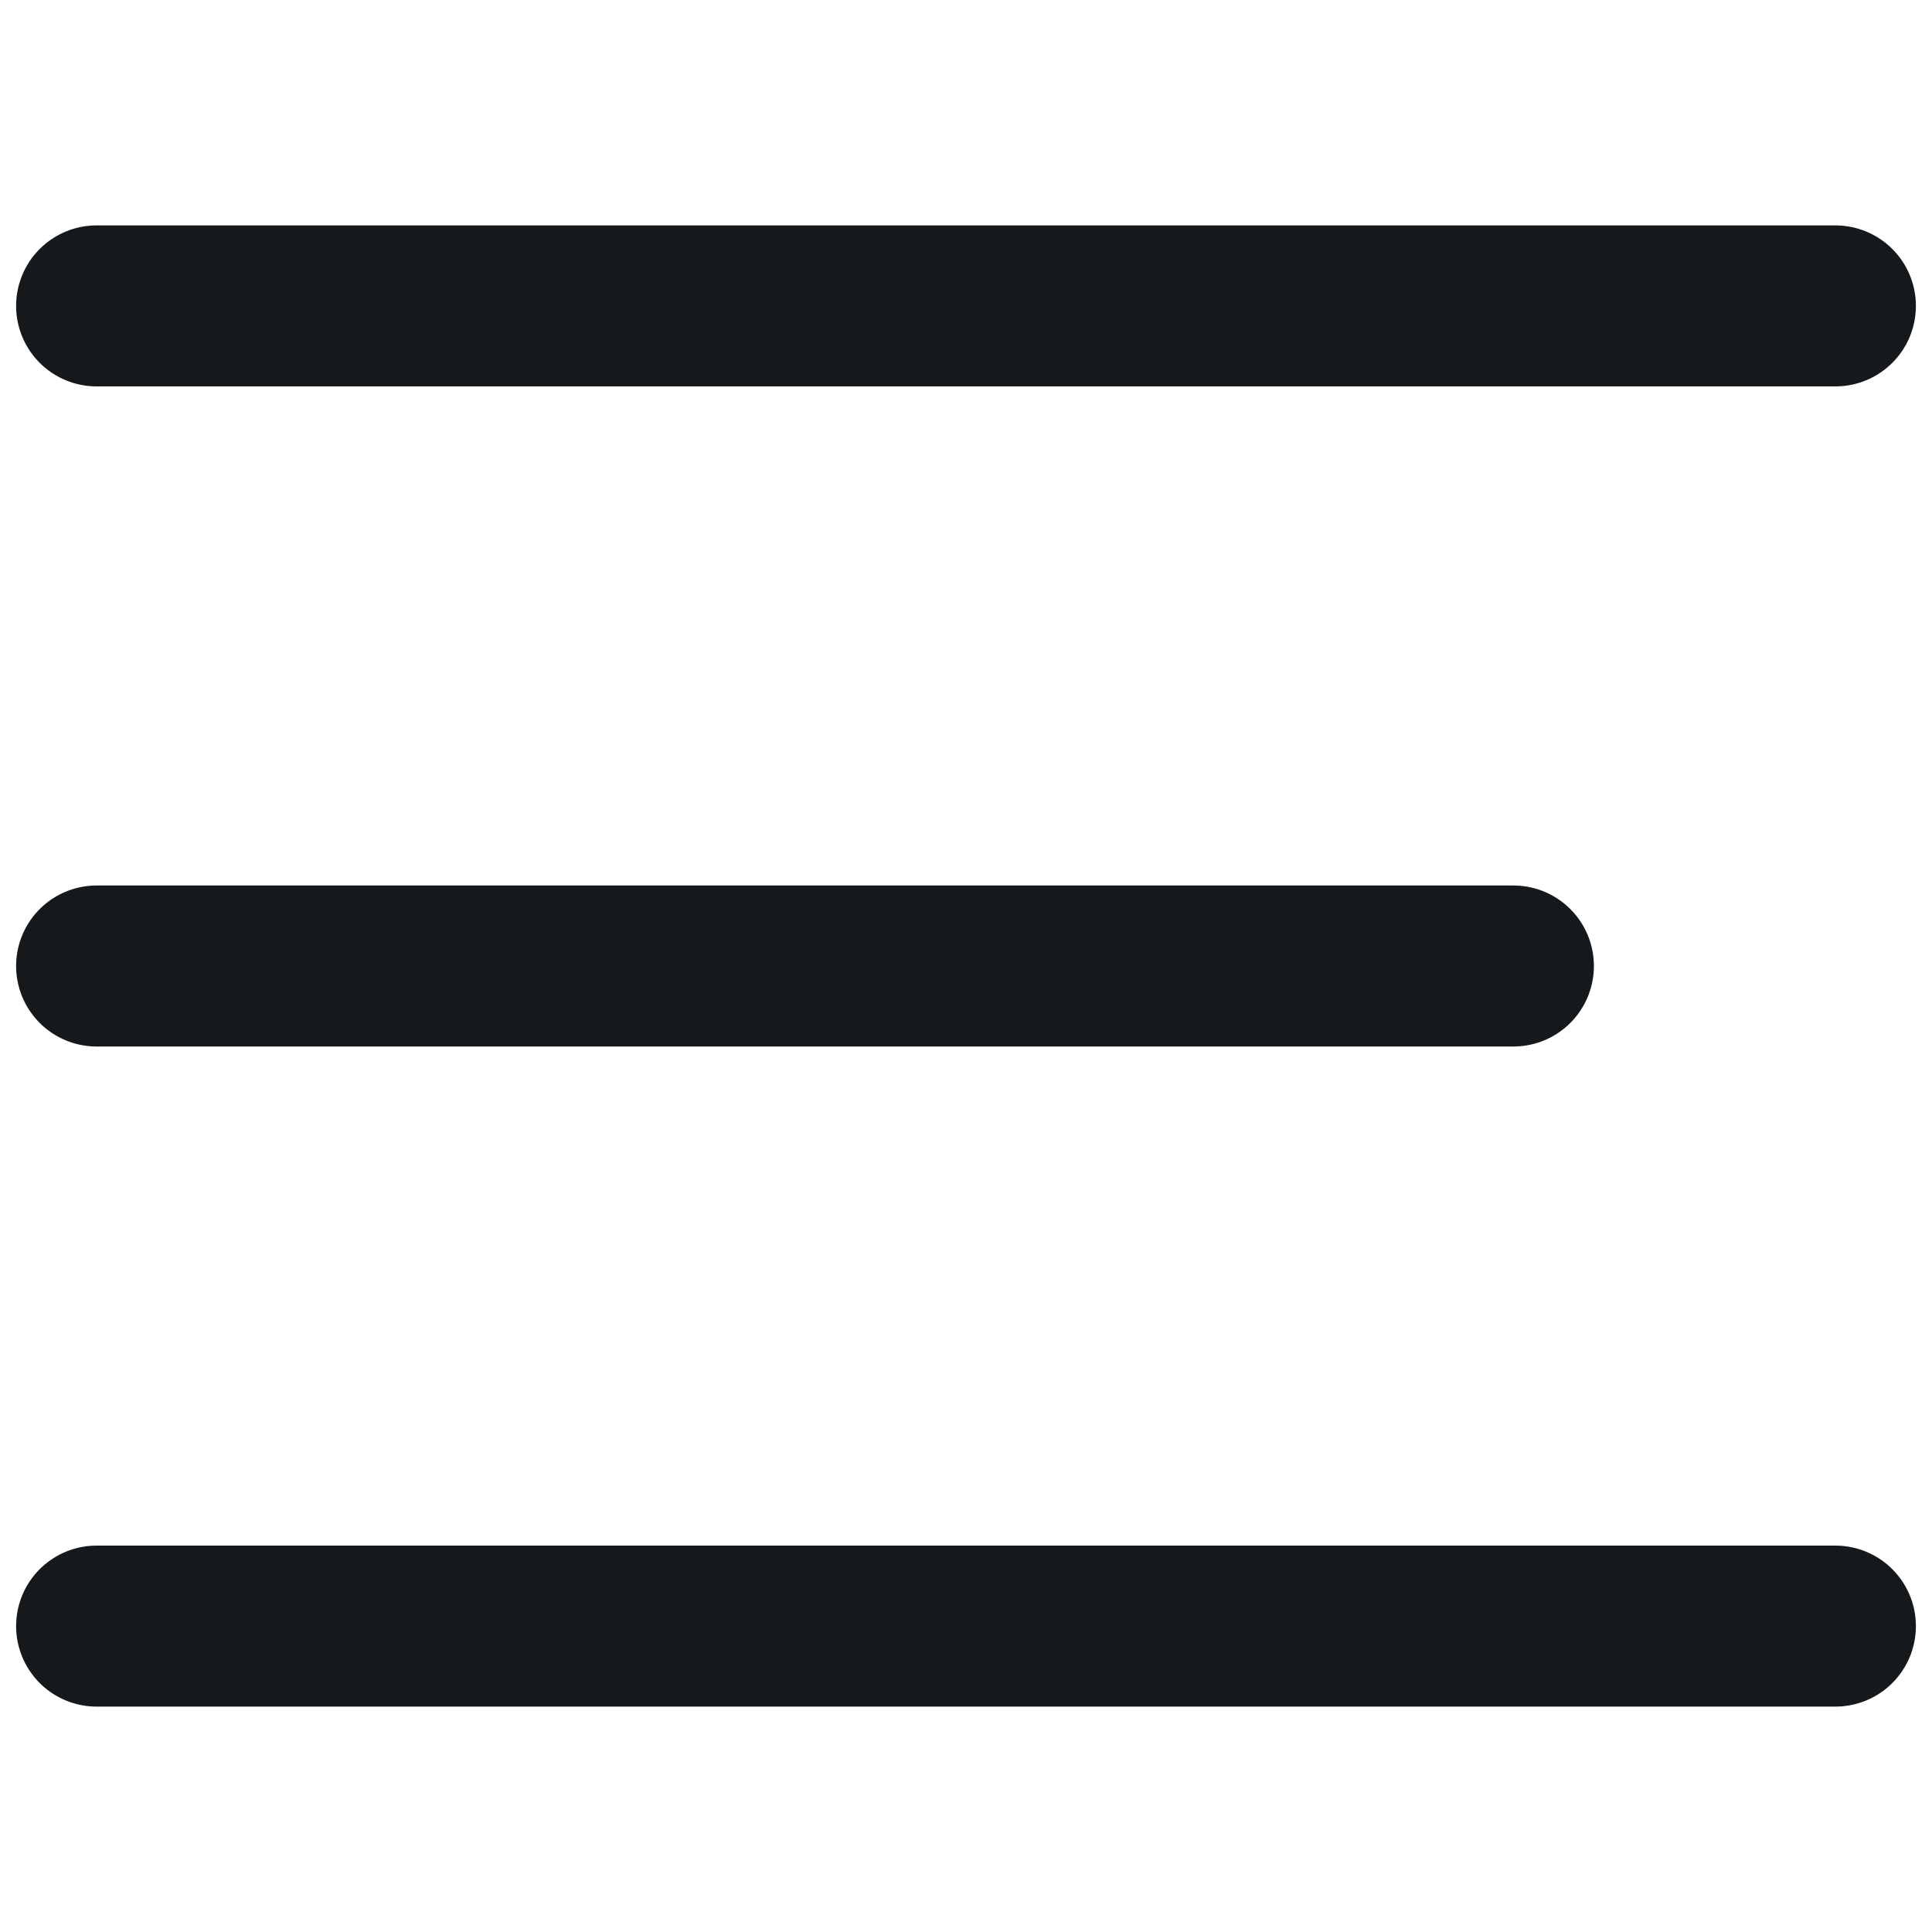
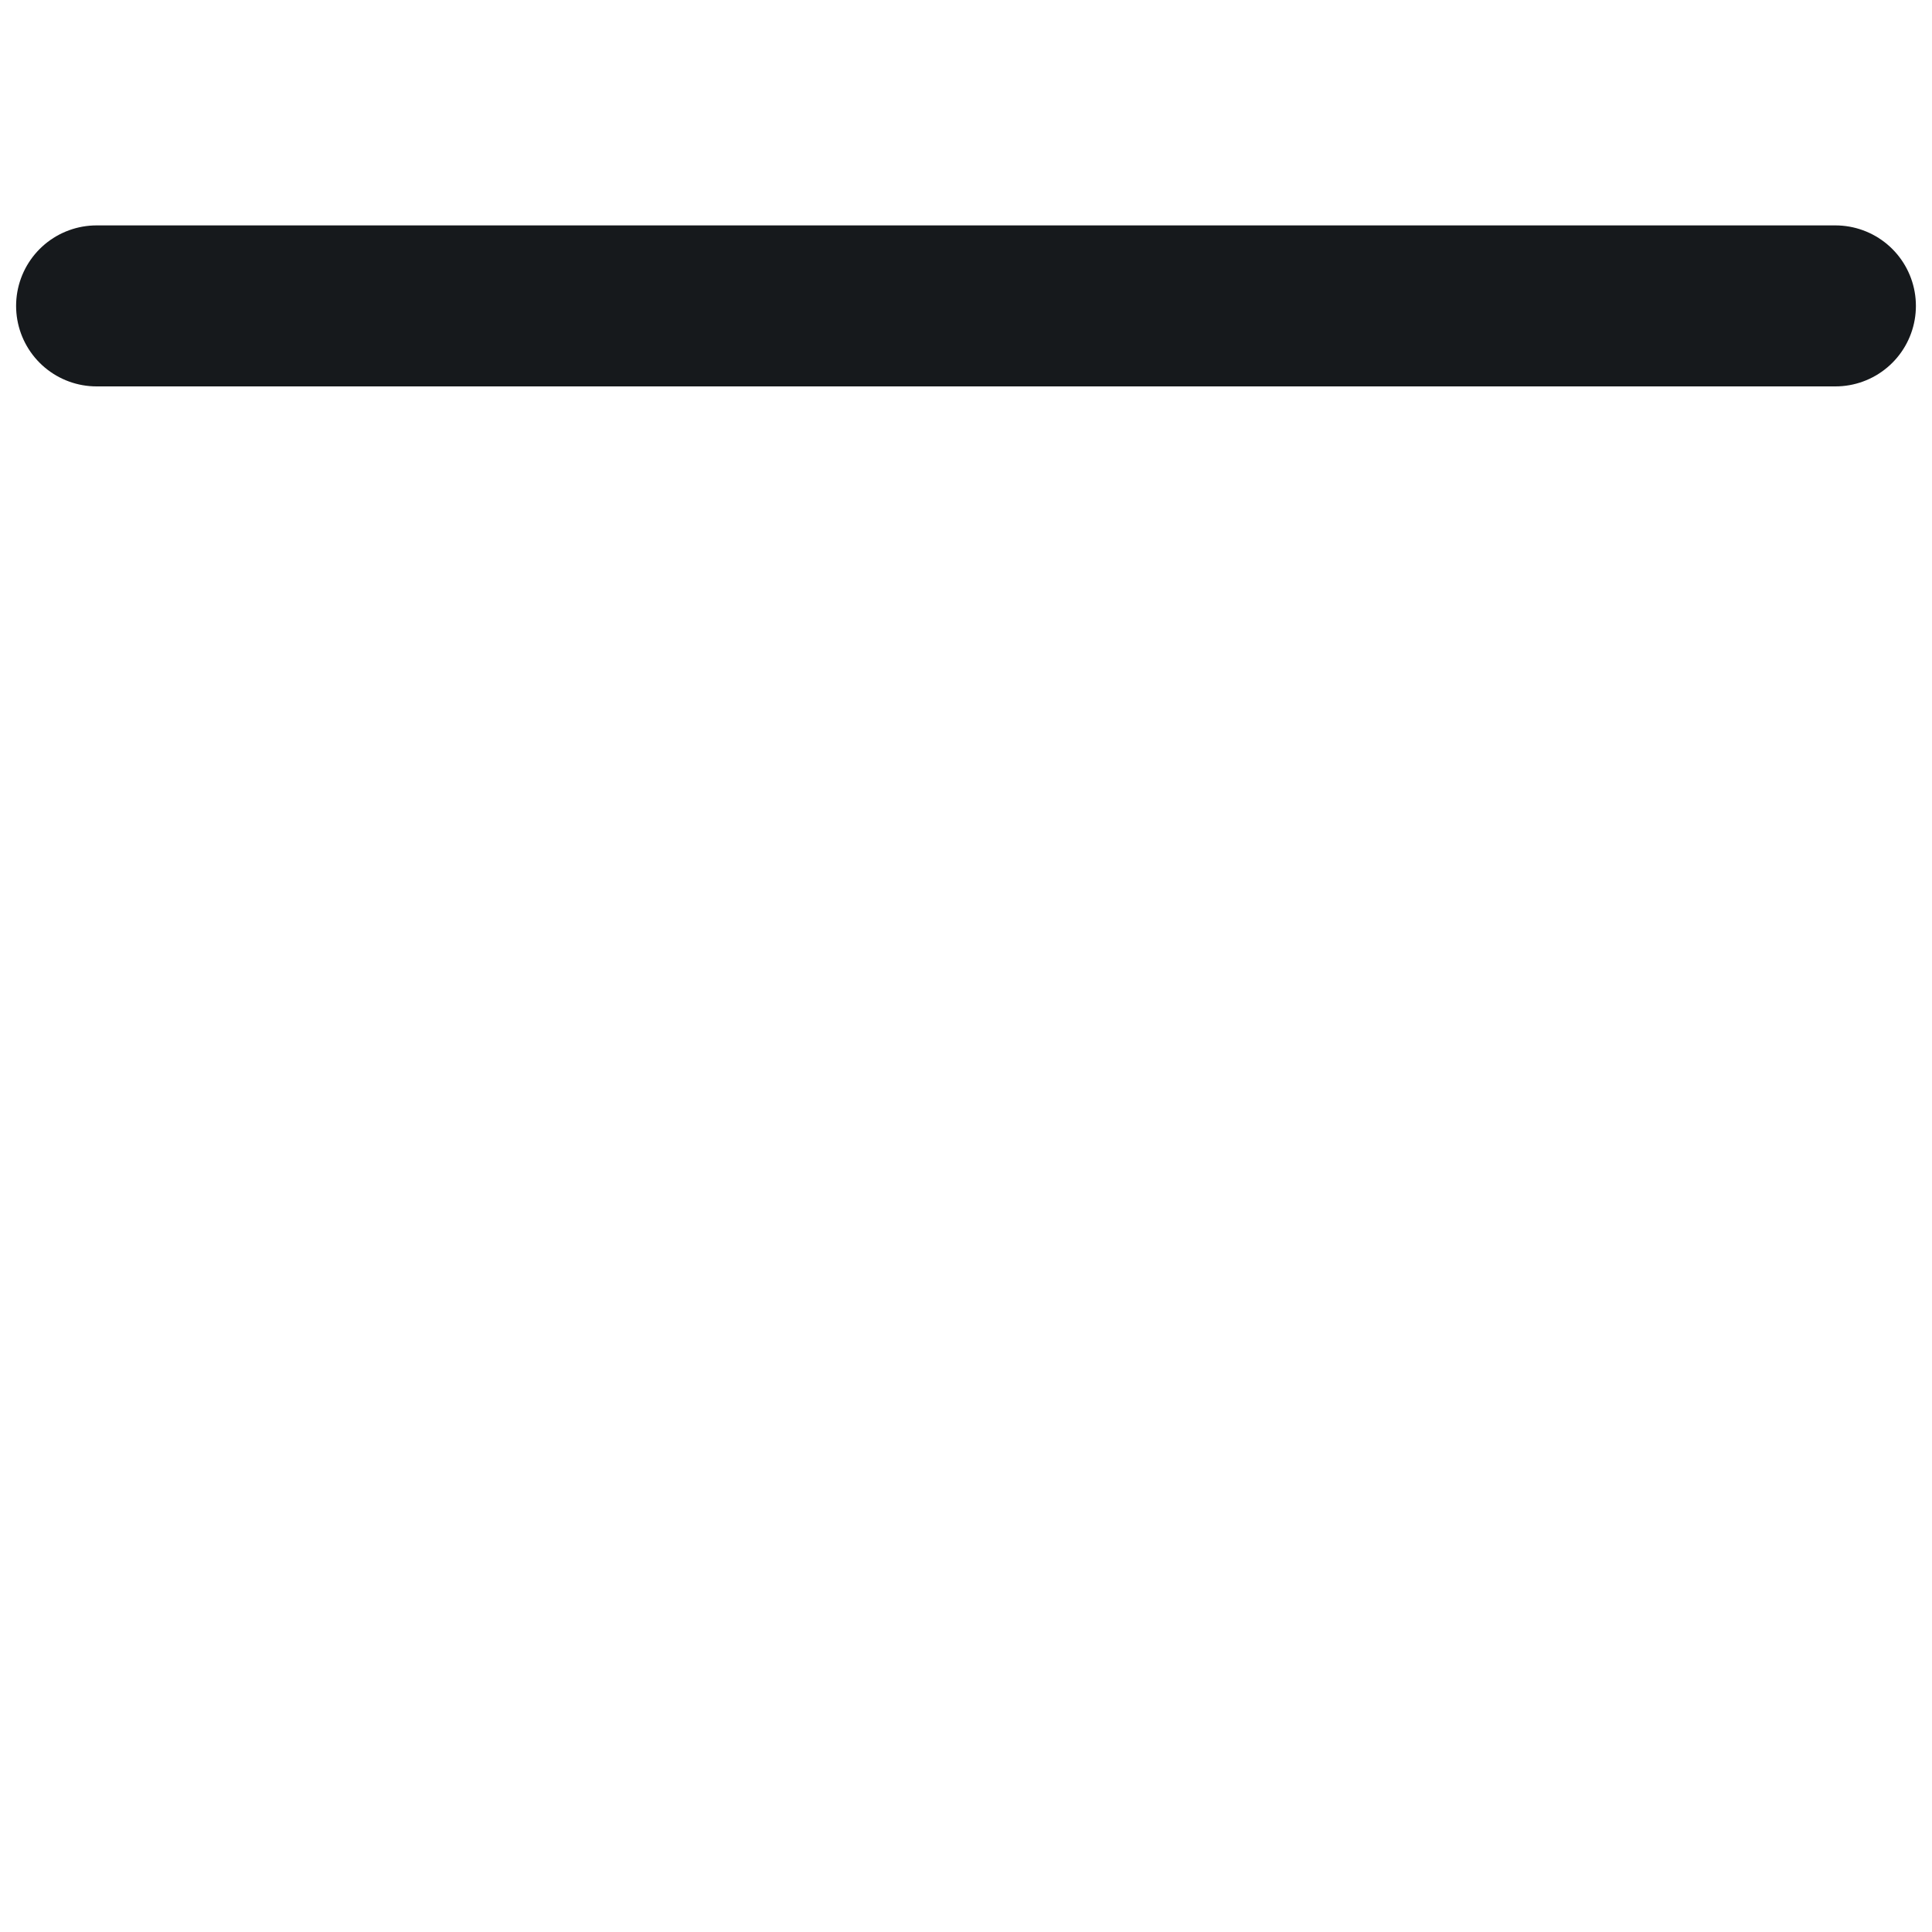
<svg xmlns="http://www.w3.org/2000/svg" id="State" width="60" height="60" viewBox="0 0 60 60">
  <defs>
    <style>.cls-1{fill:none;stroke:#16191c;stroke-linecap:round;stroke-miterlimit:10;stroke-width:5px;}</style>
  </defs>
  <line class="cls-1" x1="3" y1="9.5" x2="57" y2="9.5" />
-   <line class="cls-1" x1="3" y1="50.5" x2="57" y2="50.5" />
-   <line class="cls-1" x1="3" y1="30" x2="47" y2="30" />
</svg>